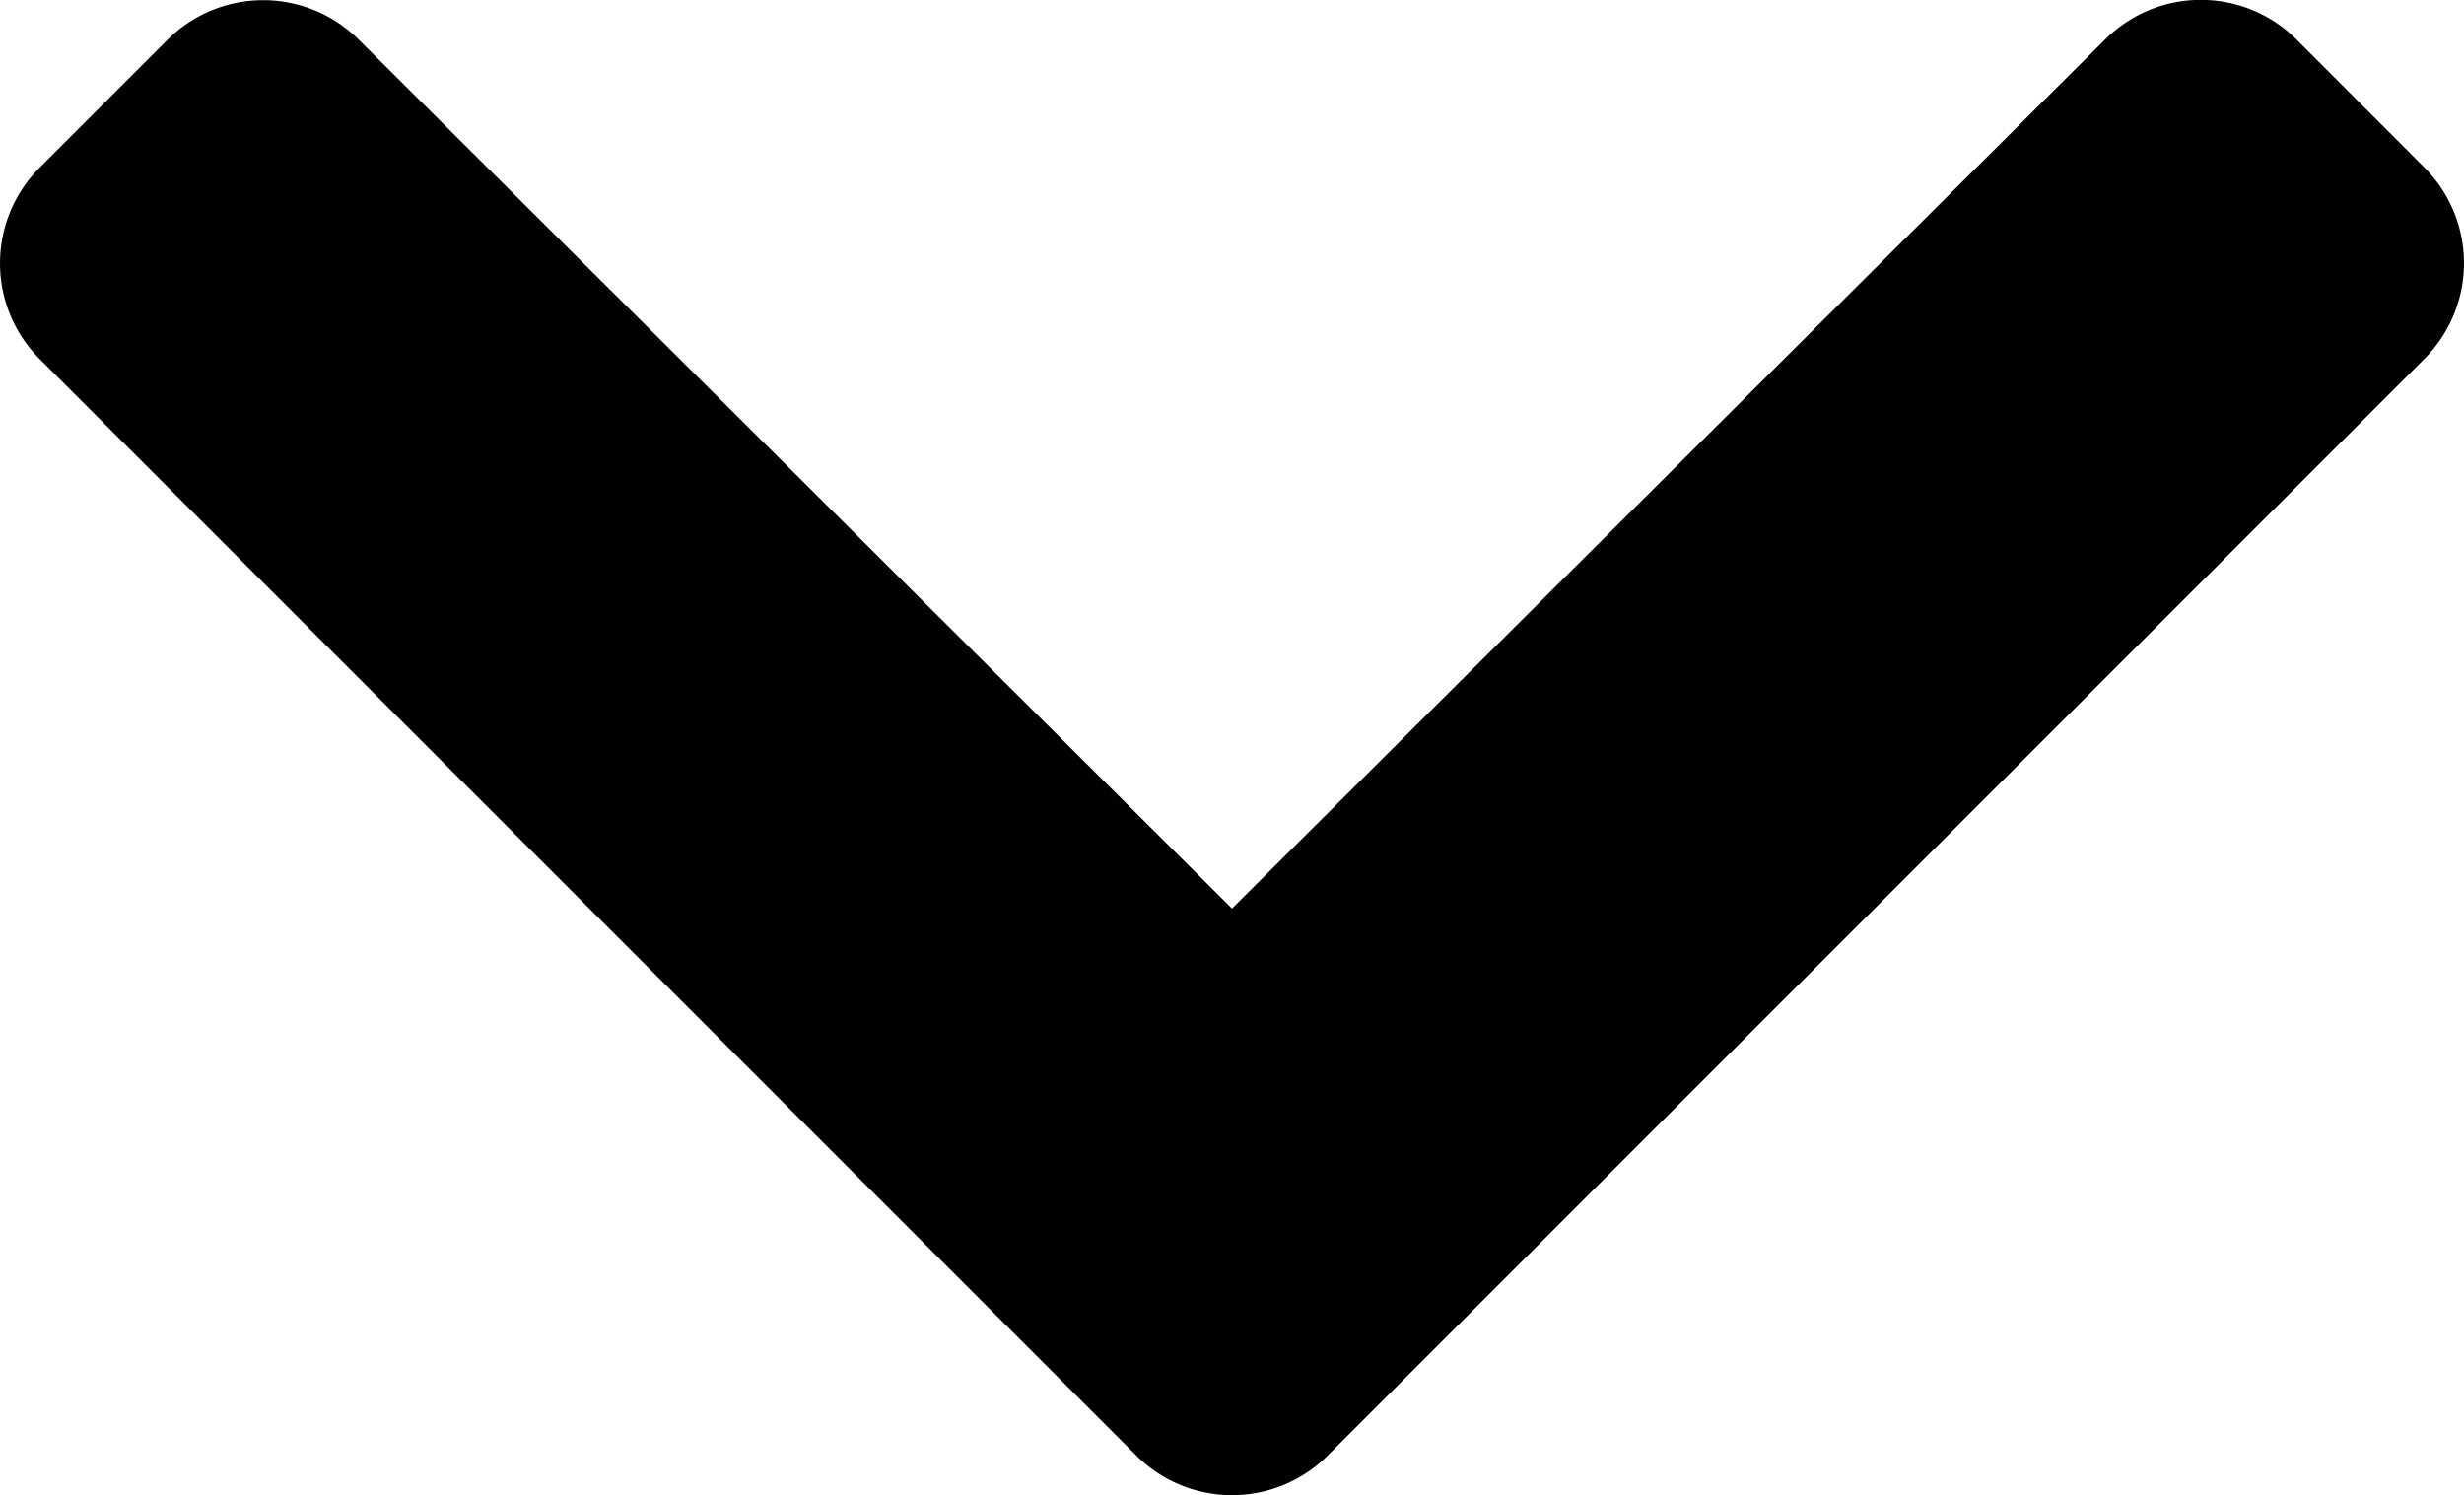
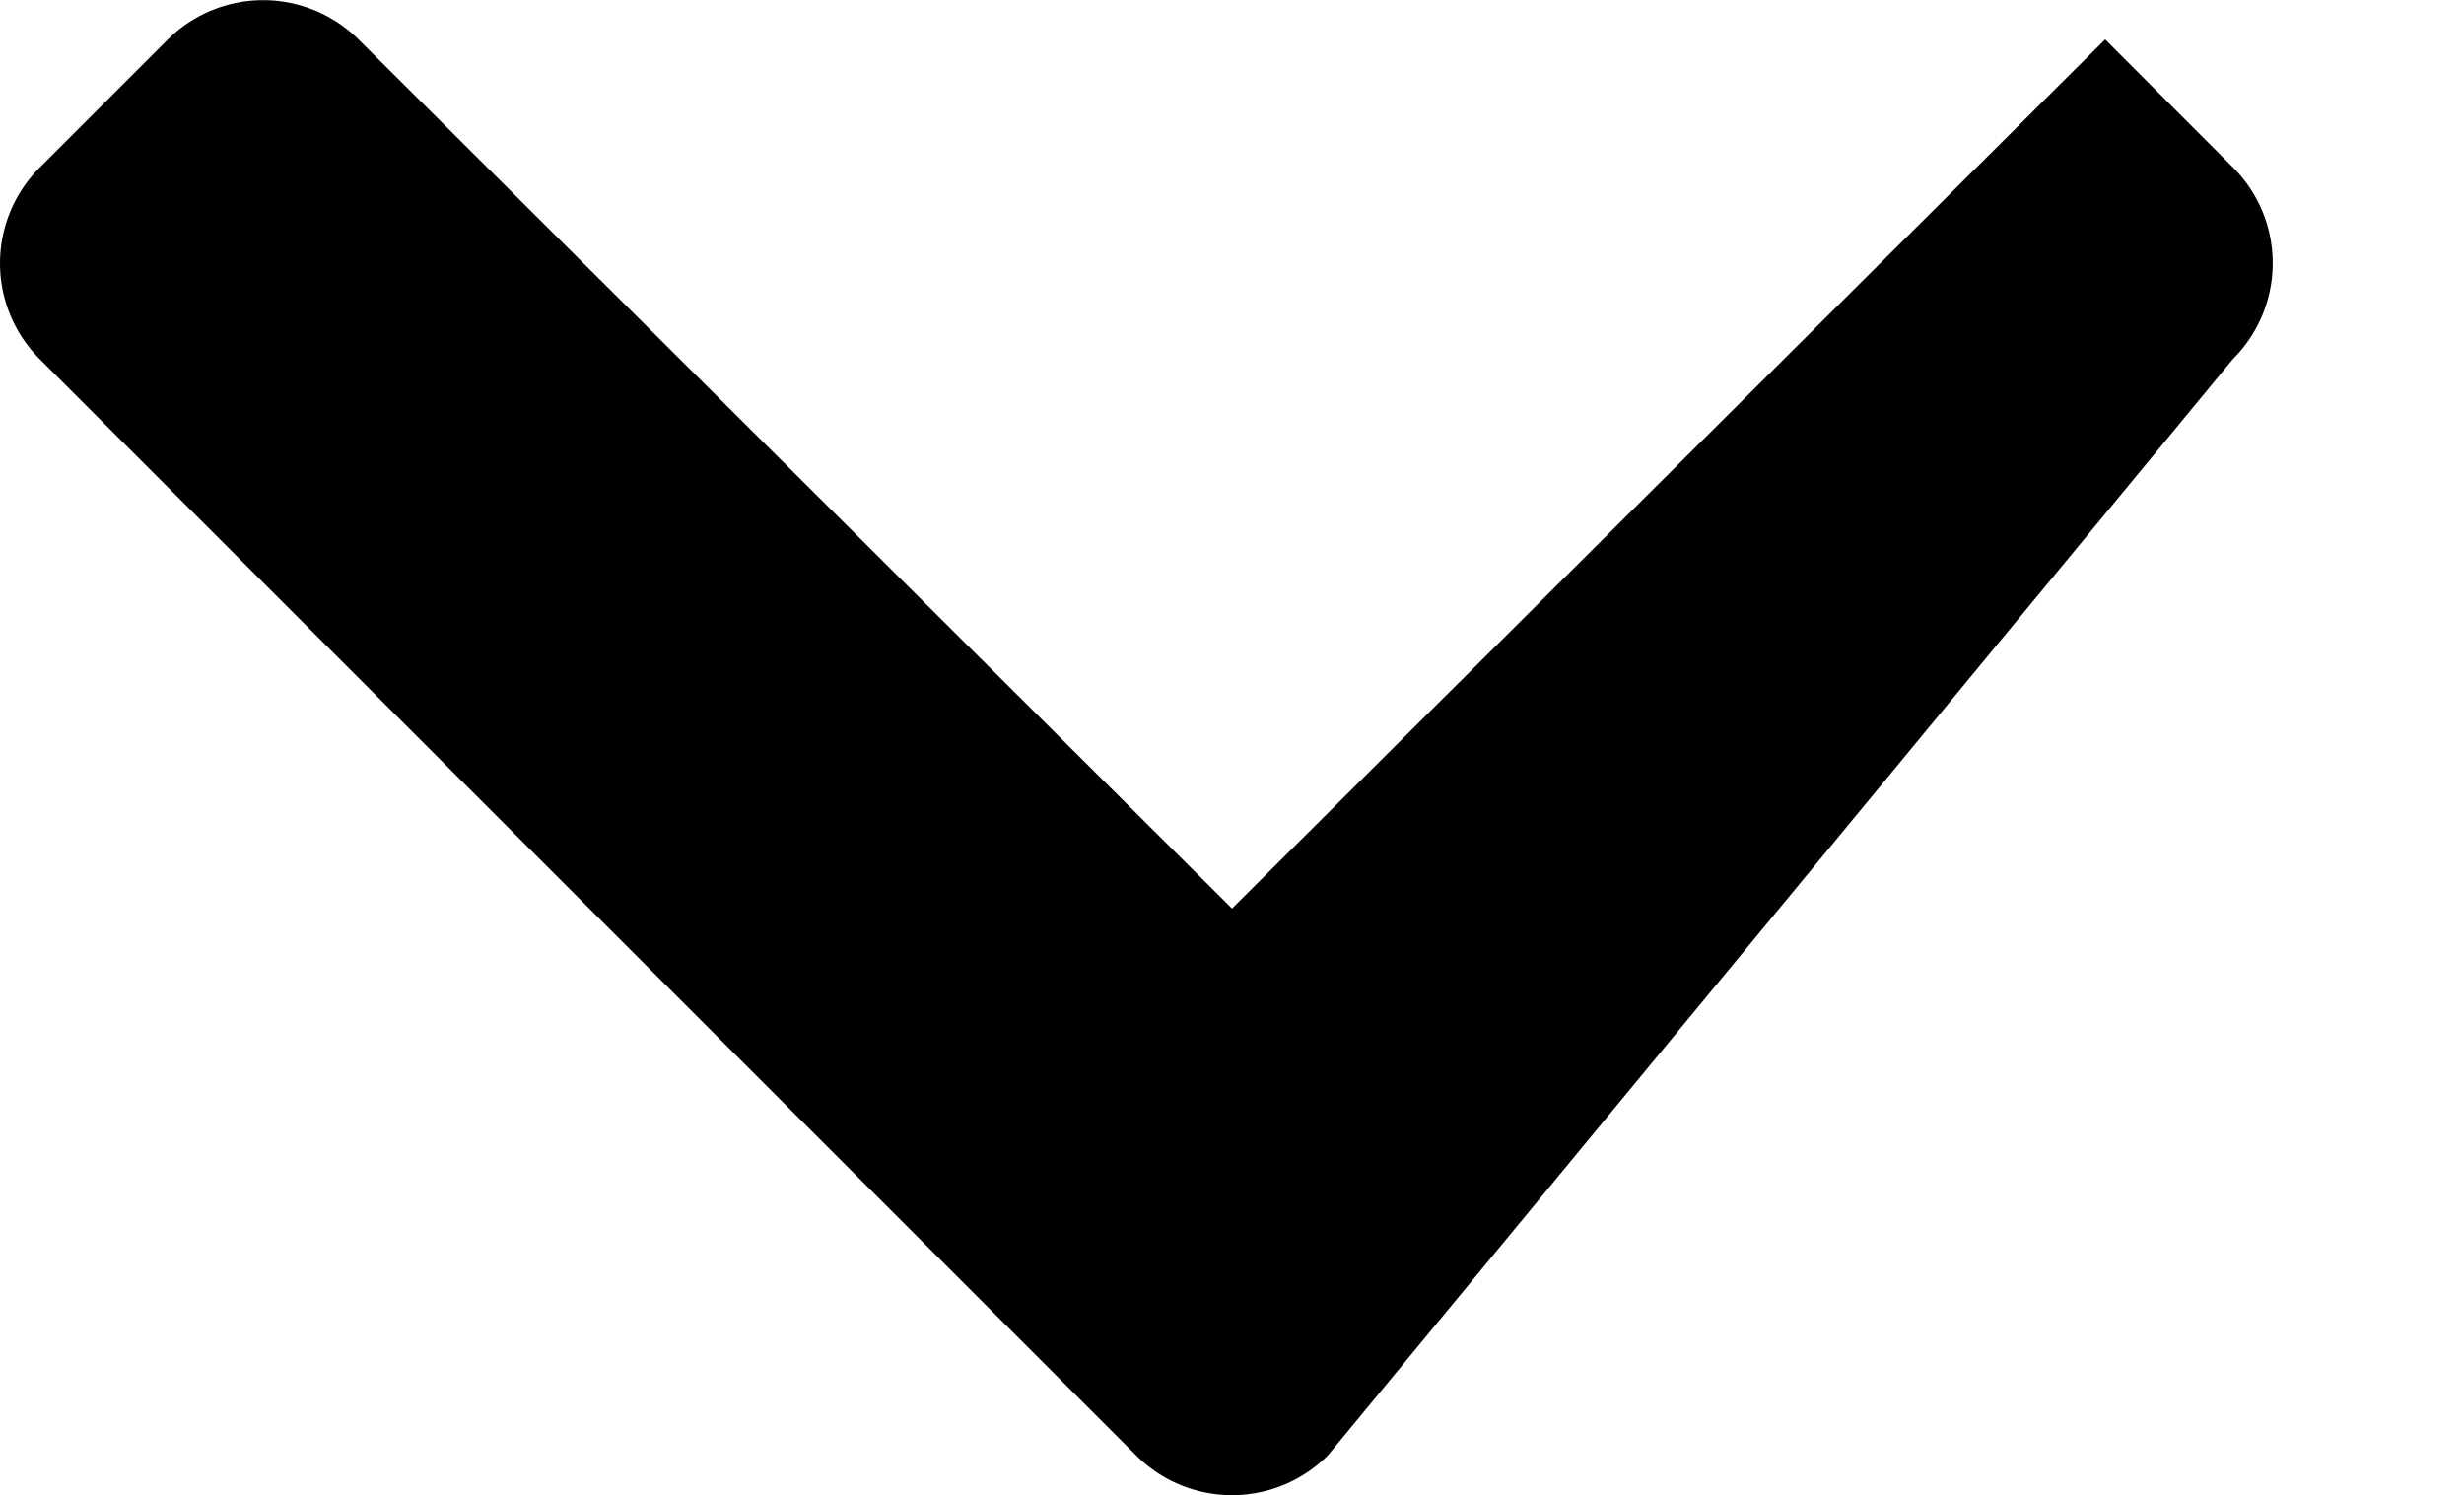
<svg xmlns="http://www.w3.org/2000/svg" width="16" height="9.71" viewBox="0 0 16 9.71">
  <defs>
    <style>.a{fill:#000;}</style>
  </defs>
-   <path class="a" d="M7.378,9.452.258,2.332a.879.879,0,0,1,0-1.244L1.088.258a.879.879,0,0,1,1.242,0L8,5.9,13.67.256a.879.879,0,0,1,1.242,0l.83.831a.879.879,0,0,1,0,1.244L8.622,9.452A.879.879,0,0,1,7.378,9.452Z" />
+   <path class="a" d="M7.378,9.452.258,2.332a.879.879,0,0,1,0-1.244L1.088.258a.879.879,0,0,1,1.242,0L8,5.9,13.67.256l.83.831a.879.879,0,0,1,0,1.244L8.622,9.452A.879.879,0,0,1,7.378,9.452Z" />
</svg>